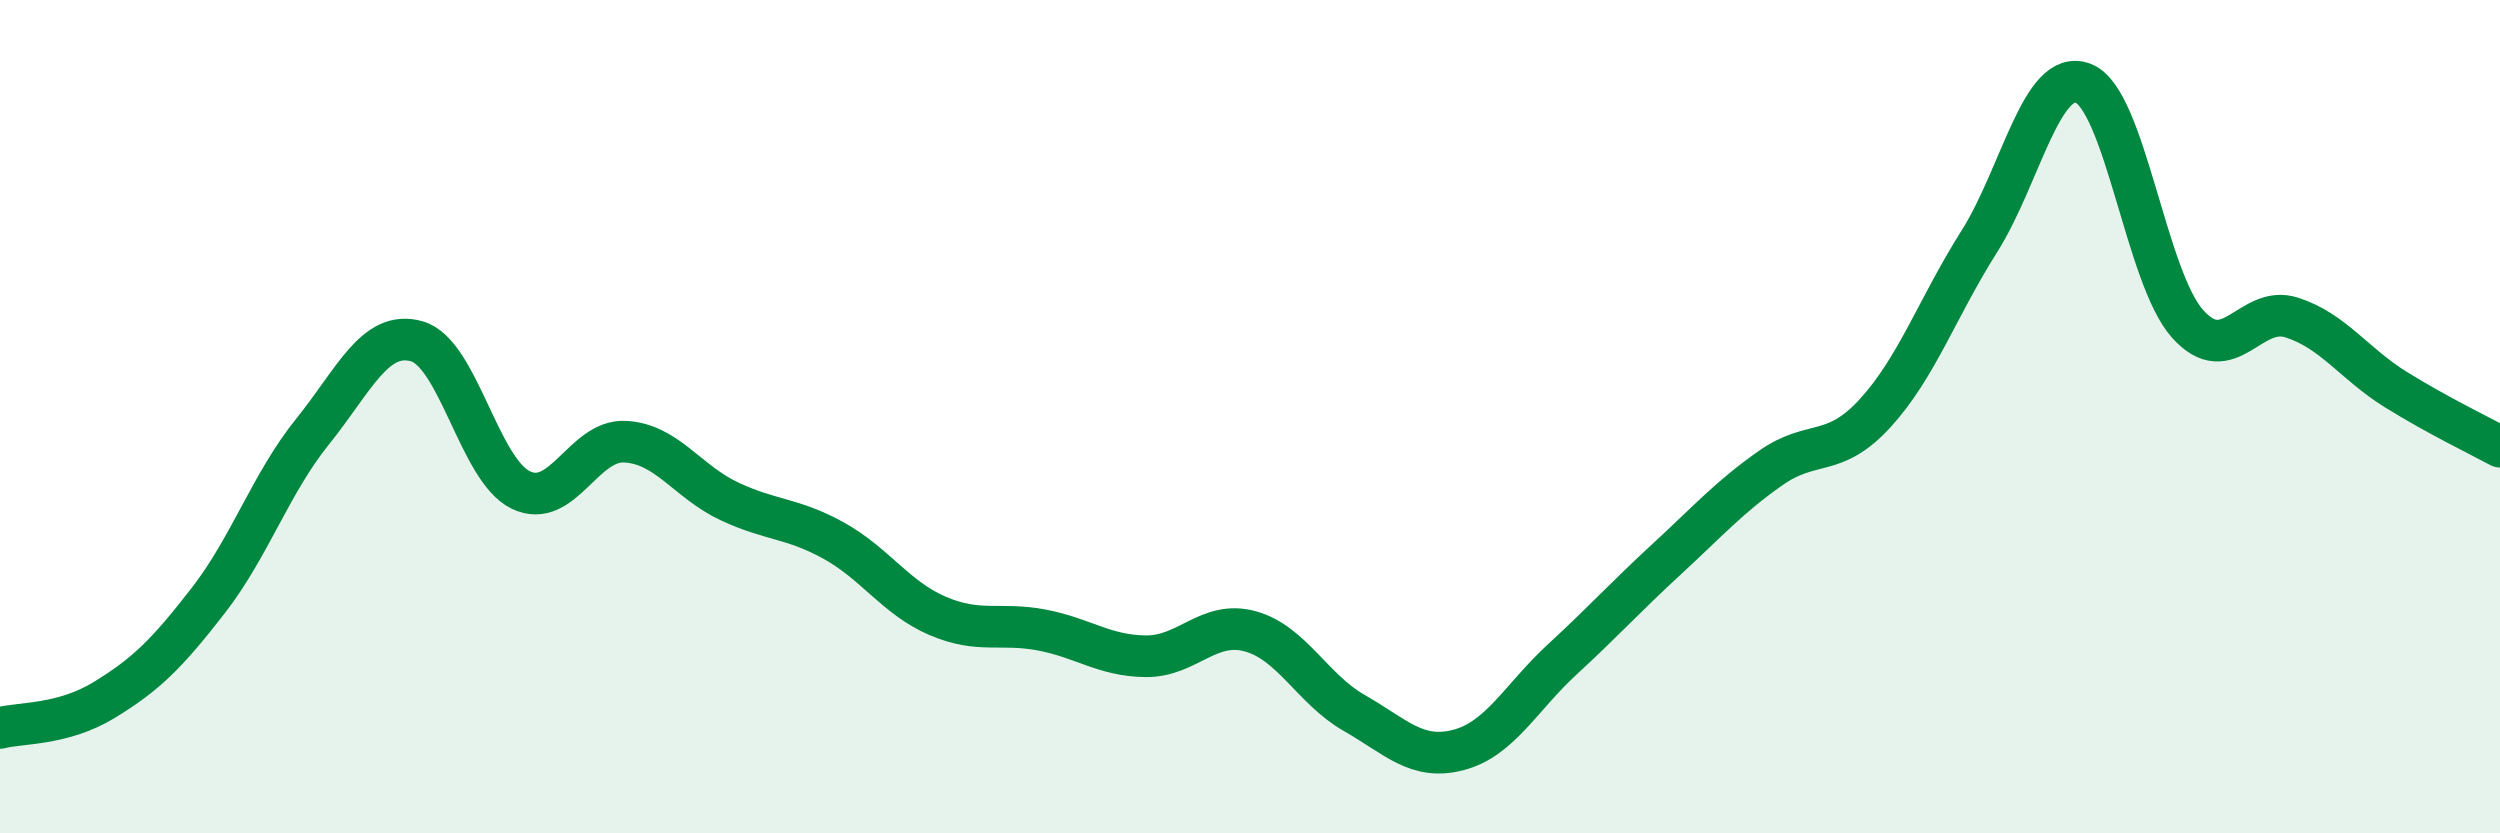
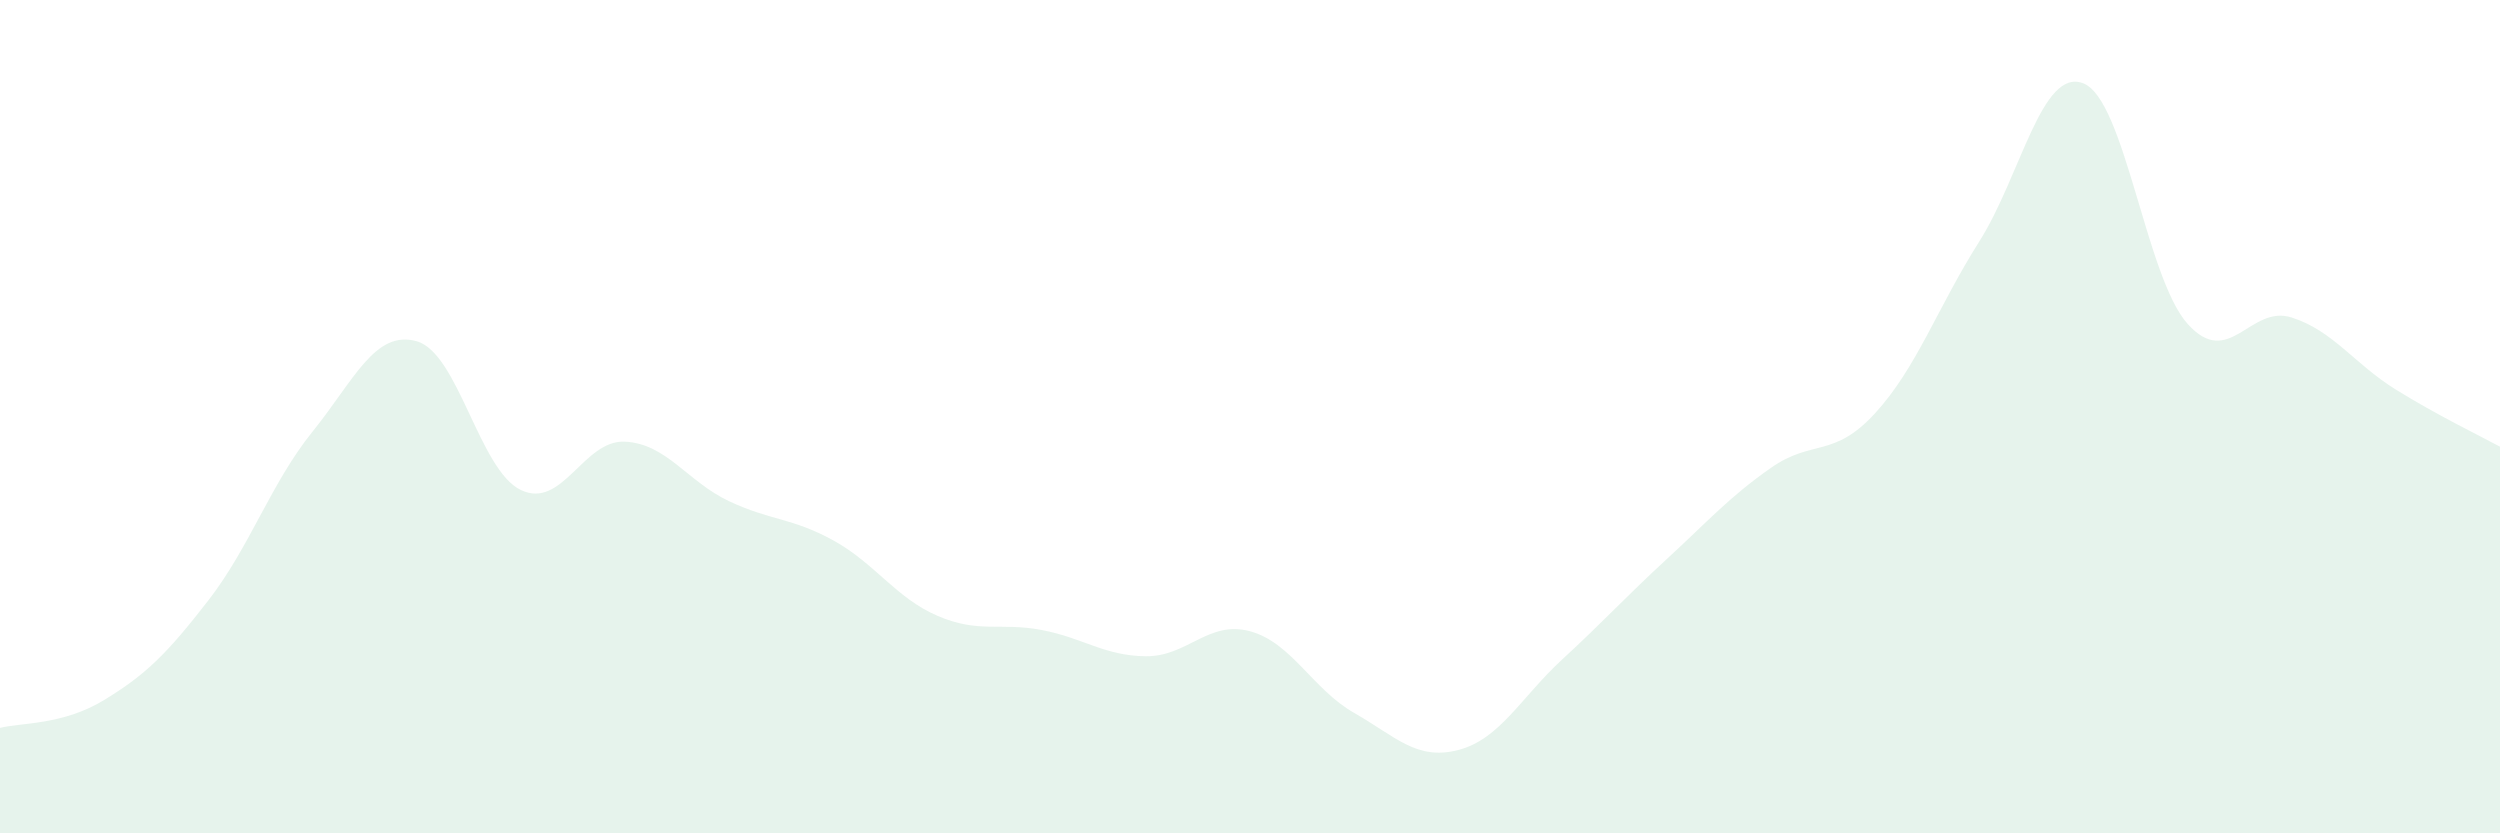
<svg xmlns="http://www.w3.org/2000/svg" width="60" height="20" viewBox="0 0 60 20">
  <path d="M 0,17.47 C 0.5,17.34 1.5,17.41 2.5,16.8 C 3.5,16.19 4,15.7 5,14.41 C 6,13.12 6.5,11.6 7.5,10.36 C 8.5,9.12 9,7.91 10,8.19 C 11,8.47 11.5,11.28 12.5,11.76 C 13.5,12.24 14,10.55 15,10.6 C 16,10.65 16.5,11.56 17.5,12.03 C 18.5,12.5 19,12.42 20,12.97 C 21,13.52 21.5,14.35 22.5,14.78 C 23.5,15.21 24,14.93 25,15.12 C 26,15.31 26.5,15.74 27.5,15.75 C 28.5,15.76 29,14.88 30,15.15 C 31,15.42 31.5,16.54 32.5,17.11 C 33.5,17.68 34,18.26 35,18 C 36,17.74 36.5,16.74 37.5,15.82 C 38.5,14.9 39,14.34 40,13.42 C 41,12.5 41.5,11.93 42.5,11.23 C 43.5,10.53 44,11.01 45,9.92 C 46,8.83 46.5,7.38 47.5,5.8 C 48.5,4.22 49,1.61 50,2 C 51,2.39 51.5,6.65 52.5,7.77 C 53.5,8.89 54,7.3 55,7.62 C 56,7.94 56.5,8.73 57.5,9.35 C 58.5,9.97 59.5,10.45 60,10.72L60 20L0 20Z" fill="#008740" opacity="0.1" stroke-linecap="round" stroke-linejoin="round" />
-   <path d="M 0,17.47 C 0.5,17.34 1.5,17.41 2.5,16.8 C 3.5,16.19 4,15.7 5,14.41 C 6,13.12 6.5,11.6 7.5,10.36 C 8.5,9.12 9,7.91 10,8.19 C 11,8.47 11.5,11.28 12.5,11.76 C 13.5,12.24 14,10.55 15,10.6 C 16,10.65 16.5,11.56 17.5,12.03 C 18.5,12.5 19,12.42 20,12.97 C 21,13.52 21.5,14.35 22.5,14.78 C 23.5,15.21 24,14.93 25,15.12 C 26,15.31 26.5,15.74 27.5,15.75 C 28.5,15.76 29,14.88 30,15.15 C 31,15.42 31.5,16.54 32.5,17.11 C 33.5,17.68 34,18.26 35,18 C 36,17.74 36.5,16.74 37.5,15.82 C 38.5,14.9 39,14.34 40,13.42 C 41,12.5 41.5,11.93 42.5,11.23 C 43.5,10.53 44,11.01 45,9.92 C 46,8.83 46.5,7.38 47.5,5.8 C 48.5,4.22 49,1.61 50,2 C 51,2.39 51.5,6.65 52.5,7.77 C 53.5,8.89 54,7.3 55,7.62 C 56,7.94 56.5,8.73 57.5,9.35 C 58.5,9.97 59.5,10.45 60,10.72" stroke="#008740" stroke-width="1" fill="none" stroke-linecap="round" stroke-linejoin="round" />
</svg>